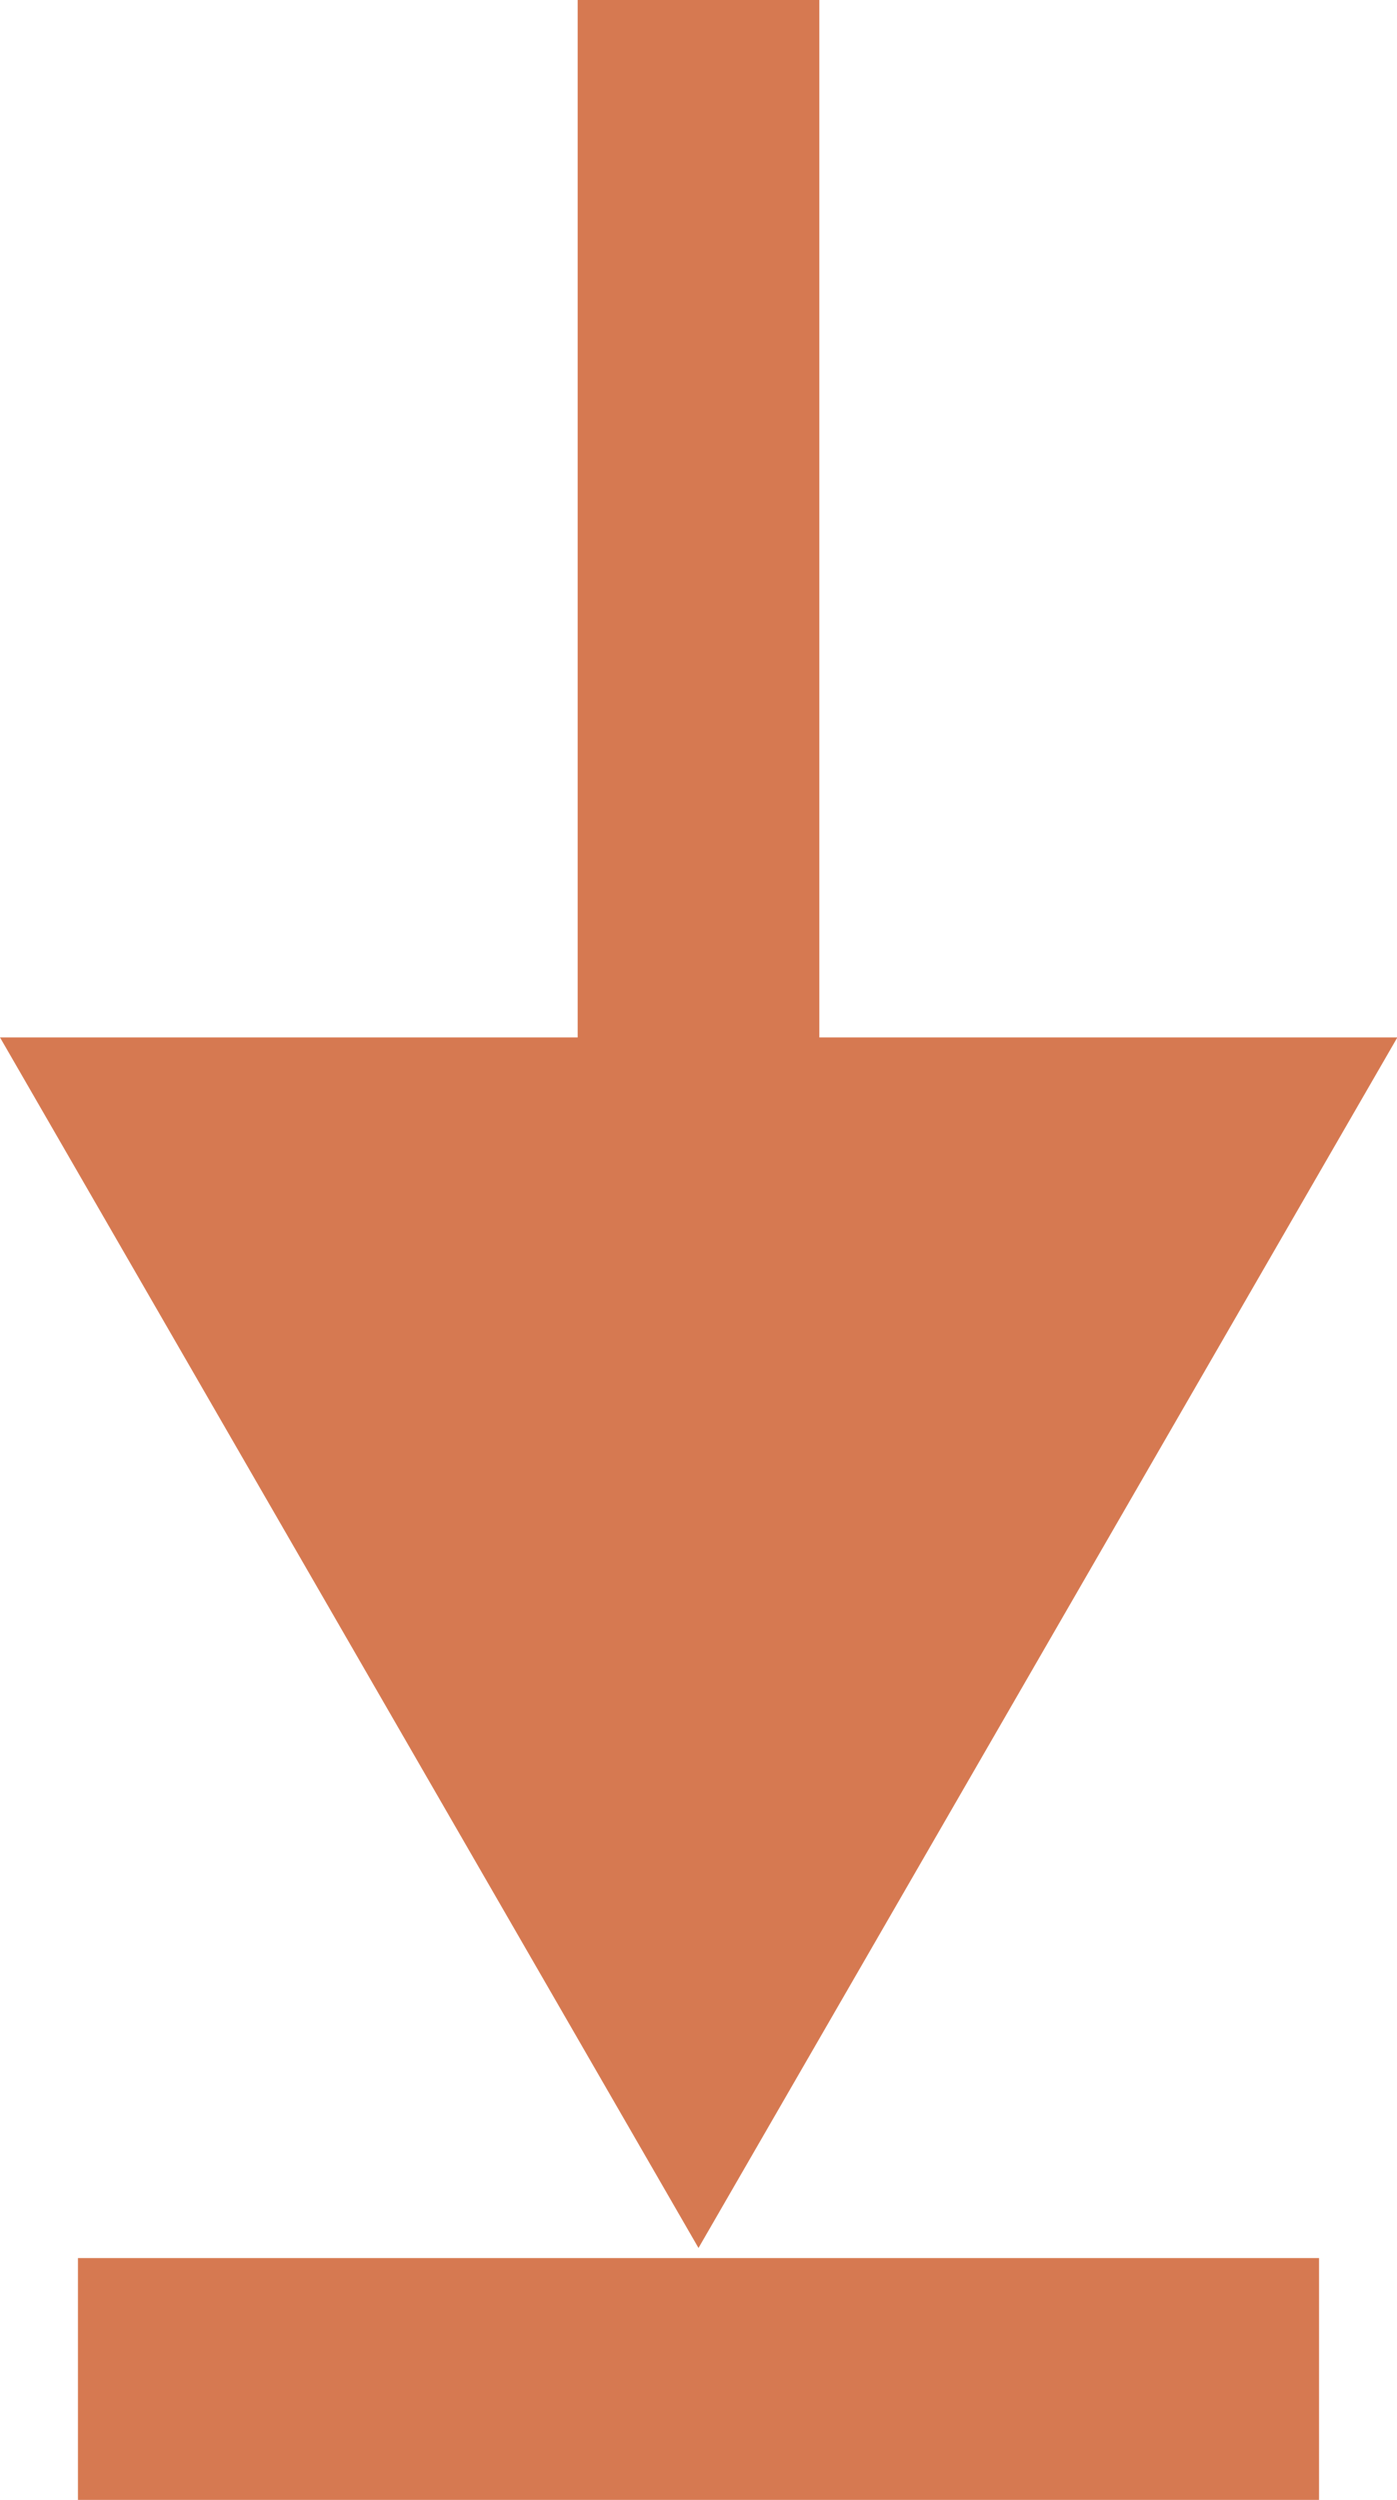
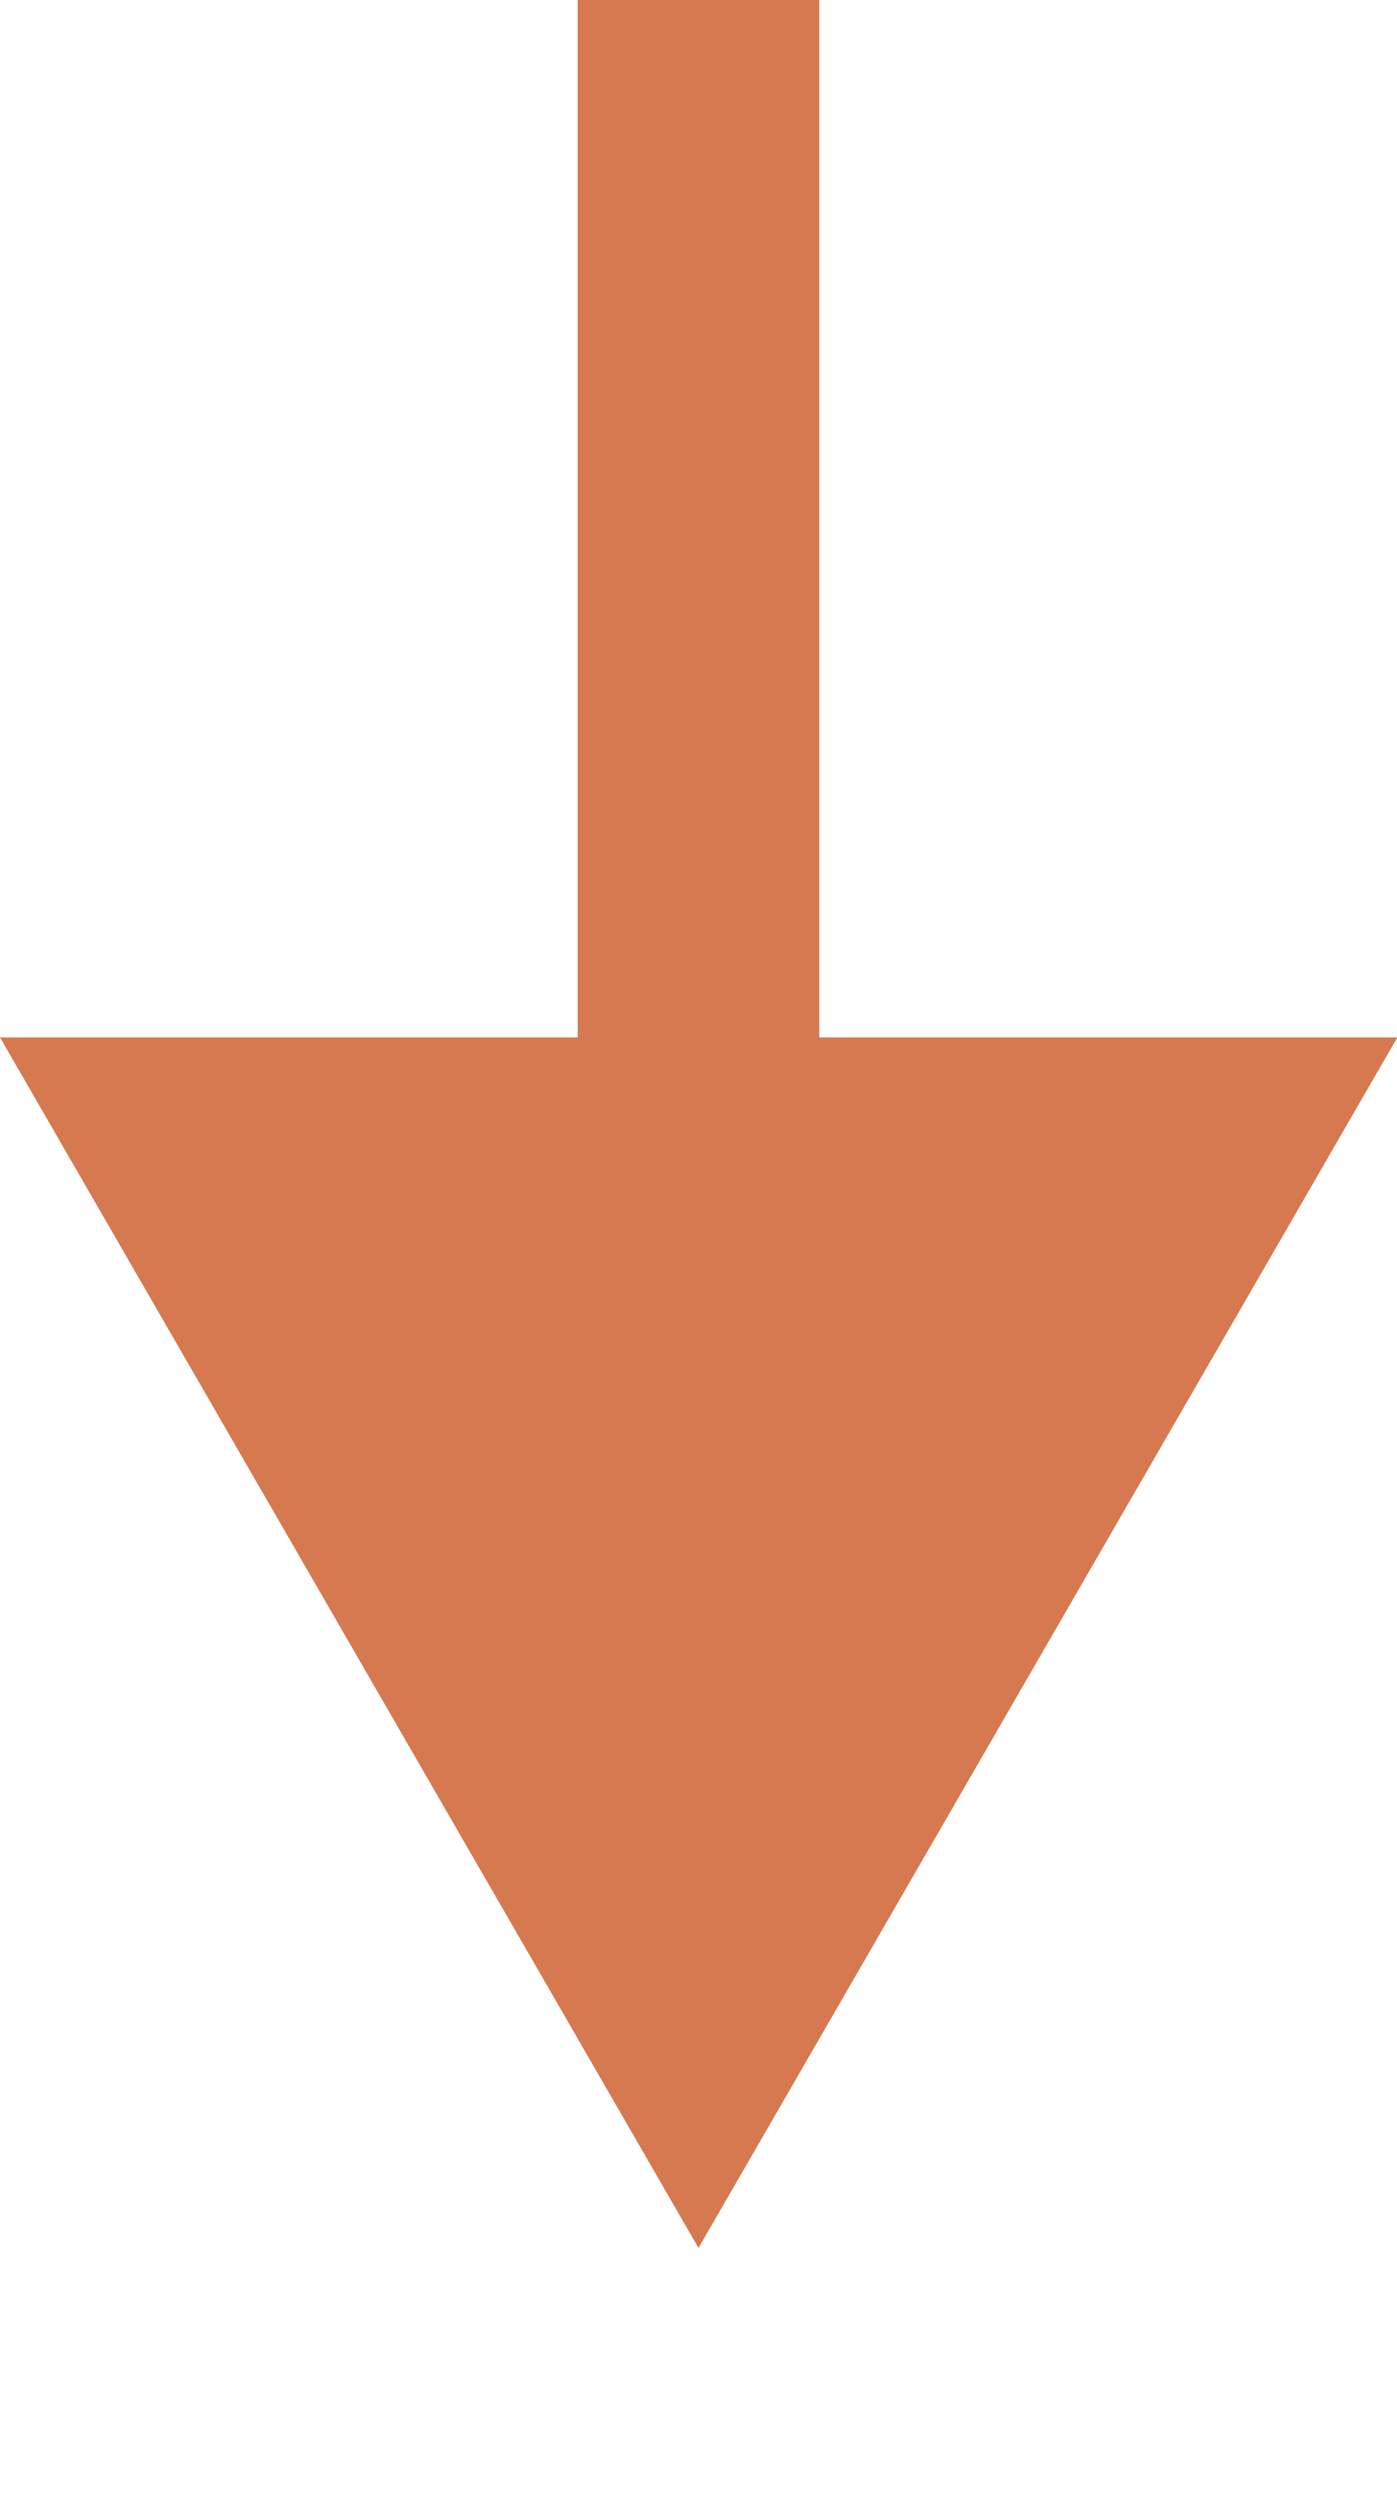
<svg xmlns="http://www.w3.org/2000/svg" viewBox="0 0 37.46 66.99">
  <defs>
    <style>
      .cls-1 {
        fill: #d67951;
      }
    </style>
  </defs>
  <title>mobileRisorsa 13</title>
  <g id="Livello_2" data-name="Livello 2">
    <g id="Livello_1-2" data-name="Livello 1">
      <g>
        <g>
          <rect class="cls-1" x="15.49" width="6.48" height="33.28" />
          <polygon class="cls-1" points="0 27.8 18.73 60.24 37.47 27.8 0 27.8" />
        </g>
-         <rect class="cls-1" x="2.09" y="60.51" width="33.28" height="6.48" />
      </g>
    </g>
  </g>
</svg>